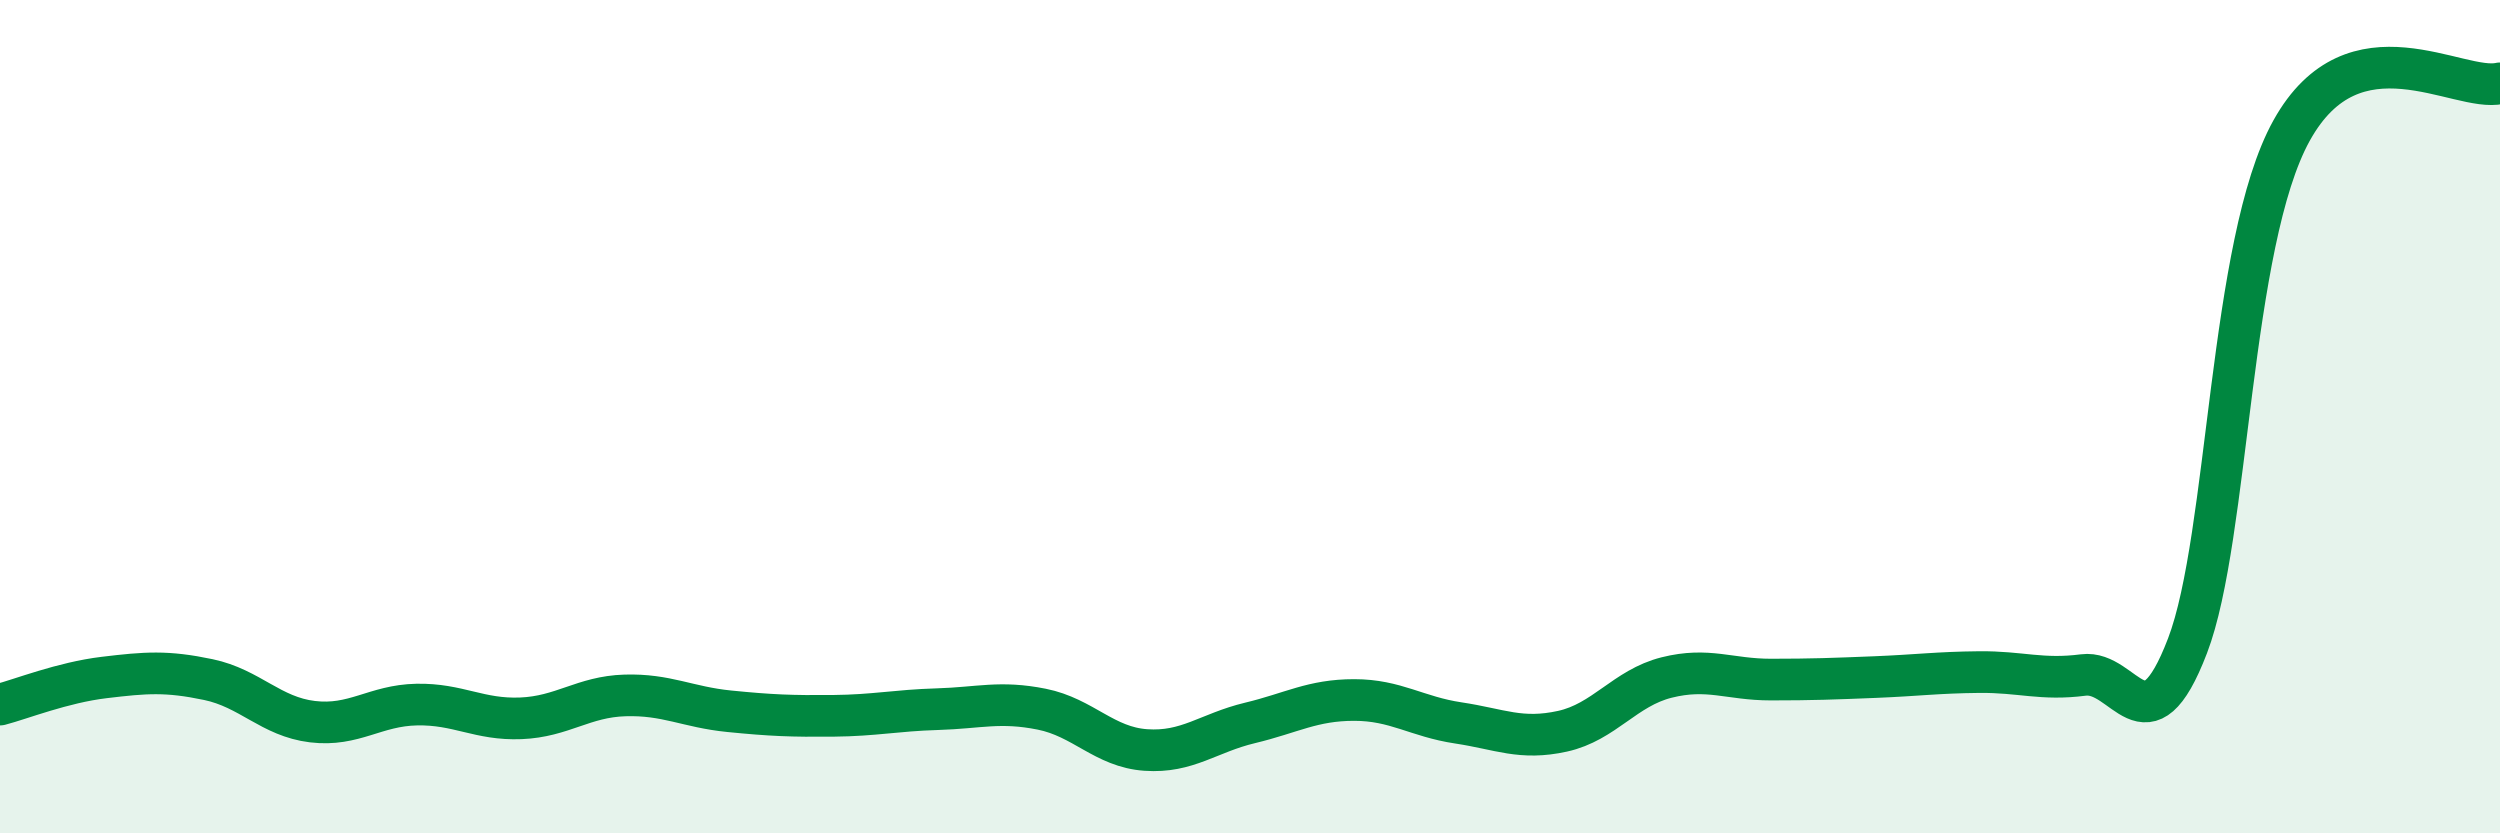
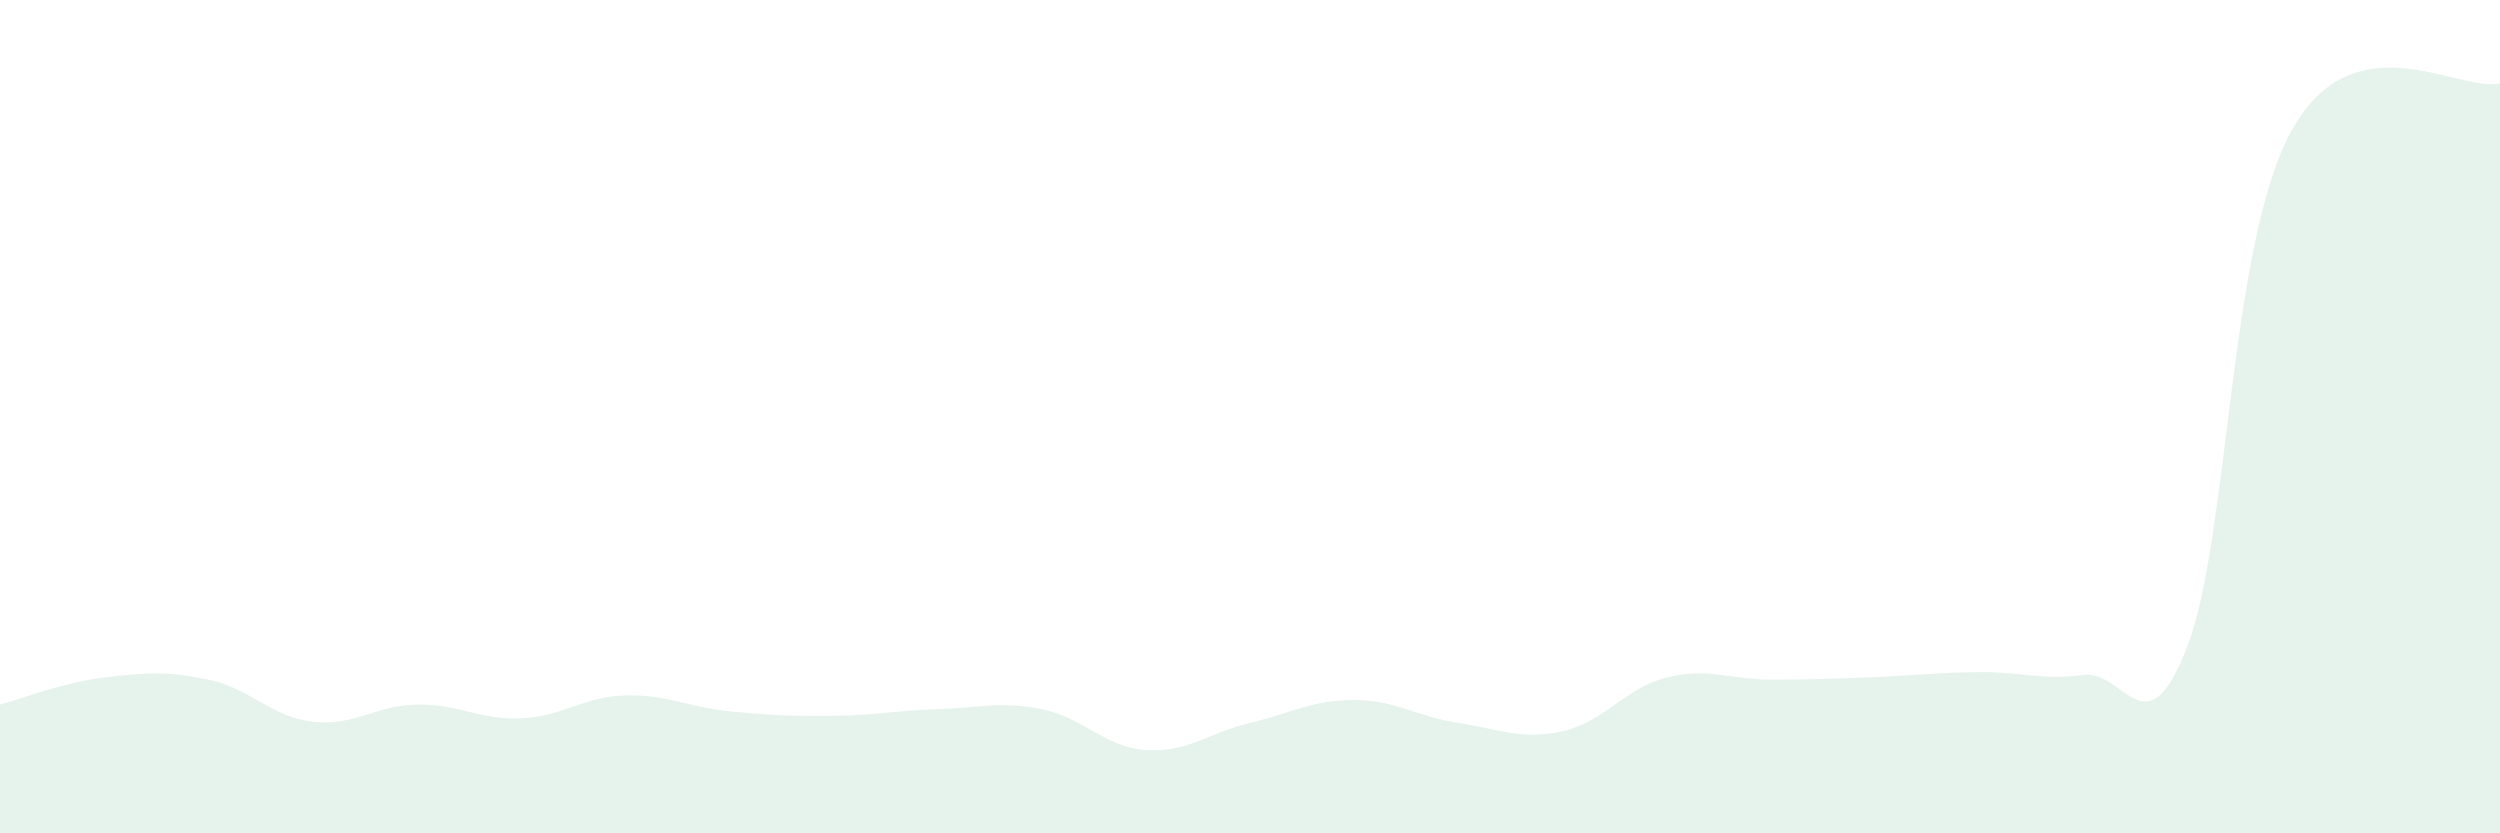
<svg xmlns="http://www.w3.org/2000/svg" width="60" height="20" viewBox="0 0 60 20">
  <path d="M 0,16.91 C 0.5,16.78 1.5,16.38 2.5,16.26 C 3.5,16.14 4,16.1 5,16.31 C 6,16.52 6.5,17.2 7.5,17.32 C 8.5,17.44 9,16.93 10,16.91 C 11,16.89 11.5,17.28 12.5,17.24 C 13.5,17.2 14,16.72 15,16.69 C 16,16.66 16.5,16.97 17.5,17.07 C 18.5,17.17 19,17.19 20,17.18 C 21,17.17 21.5,17.05 22.5,17.02 C 23.5,16.99 24,16.82 25,17.02 C 26,17.22 26.5,17.93 27.5,18 C 28.5,18.07 29,17.59 30,17.35 C 31,17.11 31.5,16.8 32.5,16.8 C 33.5,16.8 34,17.2 35,17.35 C 36,17.5 36.5,17.77 37.5,17.55 C 38.5,17.33 39,16.51 40,16.26 C 41,16.01 41.5,16.31 42.5,16.31 C 43.5,16.31 44,16.29 45,16.25 C 46,16.21 46.5,16.14 47.5,16.13 C 48.5,16.12 49,16.33 50,16.2 C 51,16.07 51.5,18.11 52.5,15.5 C 53.5,12.89 53.5,5.83 55,3.13 C 56.5,0.43 59,2.23 60,2L60 20L0 20Z" fill="#008740" opacity="0.1" stroke-linecap="round" stroke-linejoin="round" />
-   <path d="M 0,16.91 C 0.5,16.78 1.5,16.38 2.5,16.26 C 3.5,16.14 4,16.1 5,16.31 C 6,16.52 6.5,17.2 7.5,17.32 C 8.5,17.44 9,16.93 10,16.91 C 11,16.89 11.5,17.28 12.5,17.24 C 13.5,17.2 14,16.72 15,16.69 C 16,16.66 16.5,16.97 17.5,17.07 C 18.5,17.17 19,17.19 20,17.18 C 21,17.17 21.5,17.05 22.5,17.02 C 23.5,16.99 24,16.82 25,17.02 C 26,17.22 26.5,17.93 27.5,18 C 28.5,18.07 29,17.59 30,17.35 C 31,17.11 31.5,16.8 32.5,16.8 C 33.5,16.8 34,17.2 35,17.35 C 36,17.5 36.5,17.77 37.5,17.55 C 38.5,17.33 39,16.51 40,16.26 C 41,16.01 41.5,16.31 42.5,16.31 C 43.5,16.31 44,16.29 45,16.25 C 46,16.21 46.5,16.14 47.5,16.13 C 48.5,16.12 49,16.33 50,16.2 C 51,16.07 51.5,18.11 52.5,15.5 C 53.5,12.89 53.5,5.83 55,3.13 C 56.5,0.43 59,2.23 60,2" stroke="#008740" stroke-width="1" fill="none" stroke-linecap="round" stroke-linejoin="round" />
</svg>